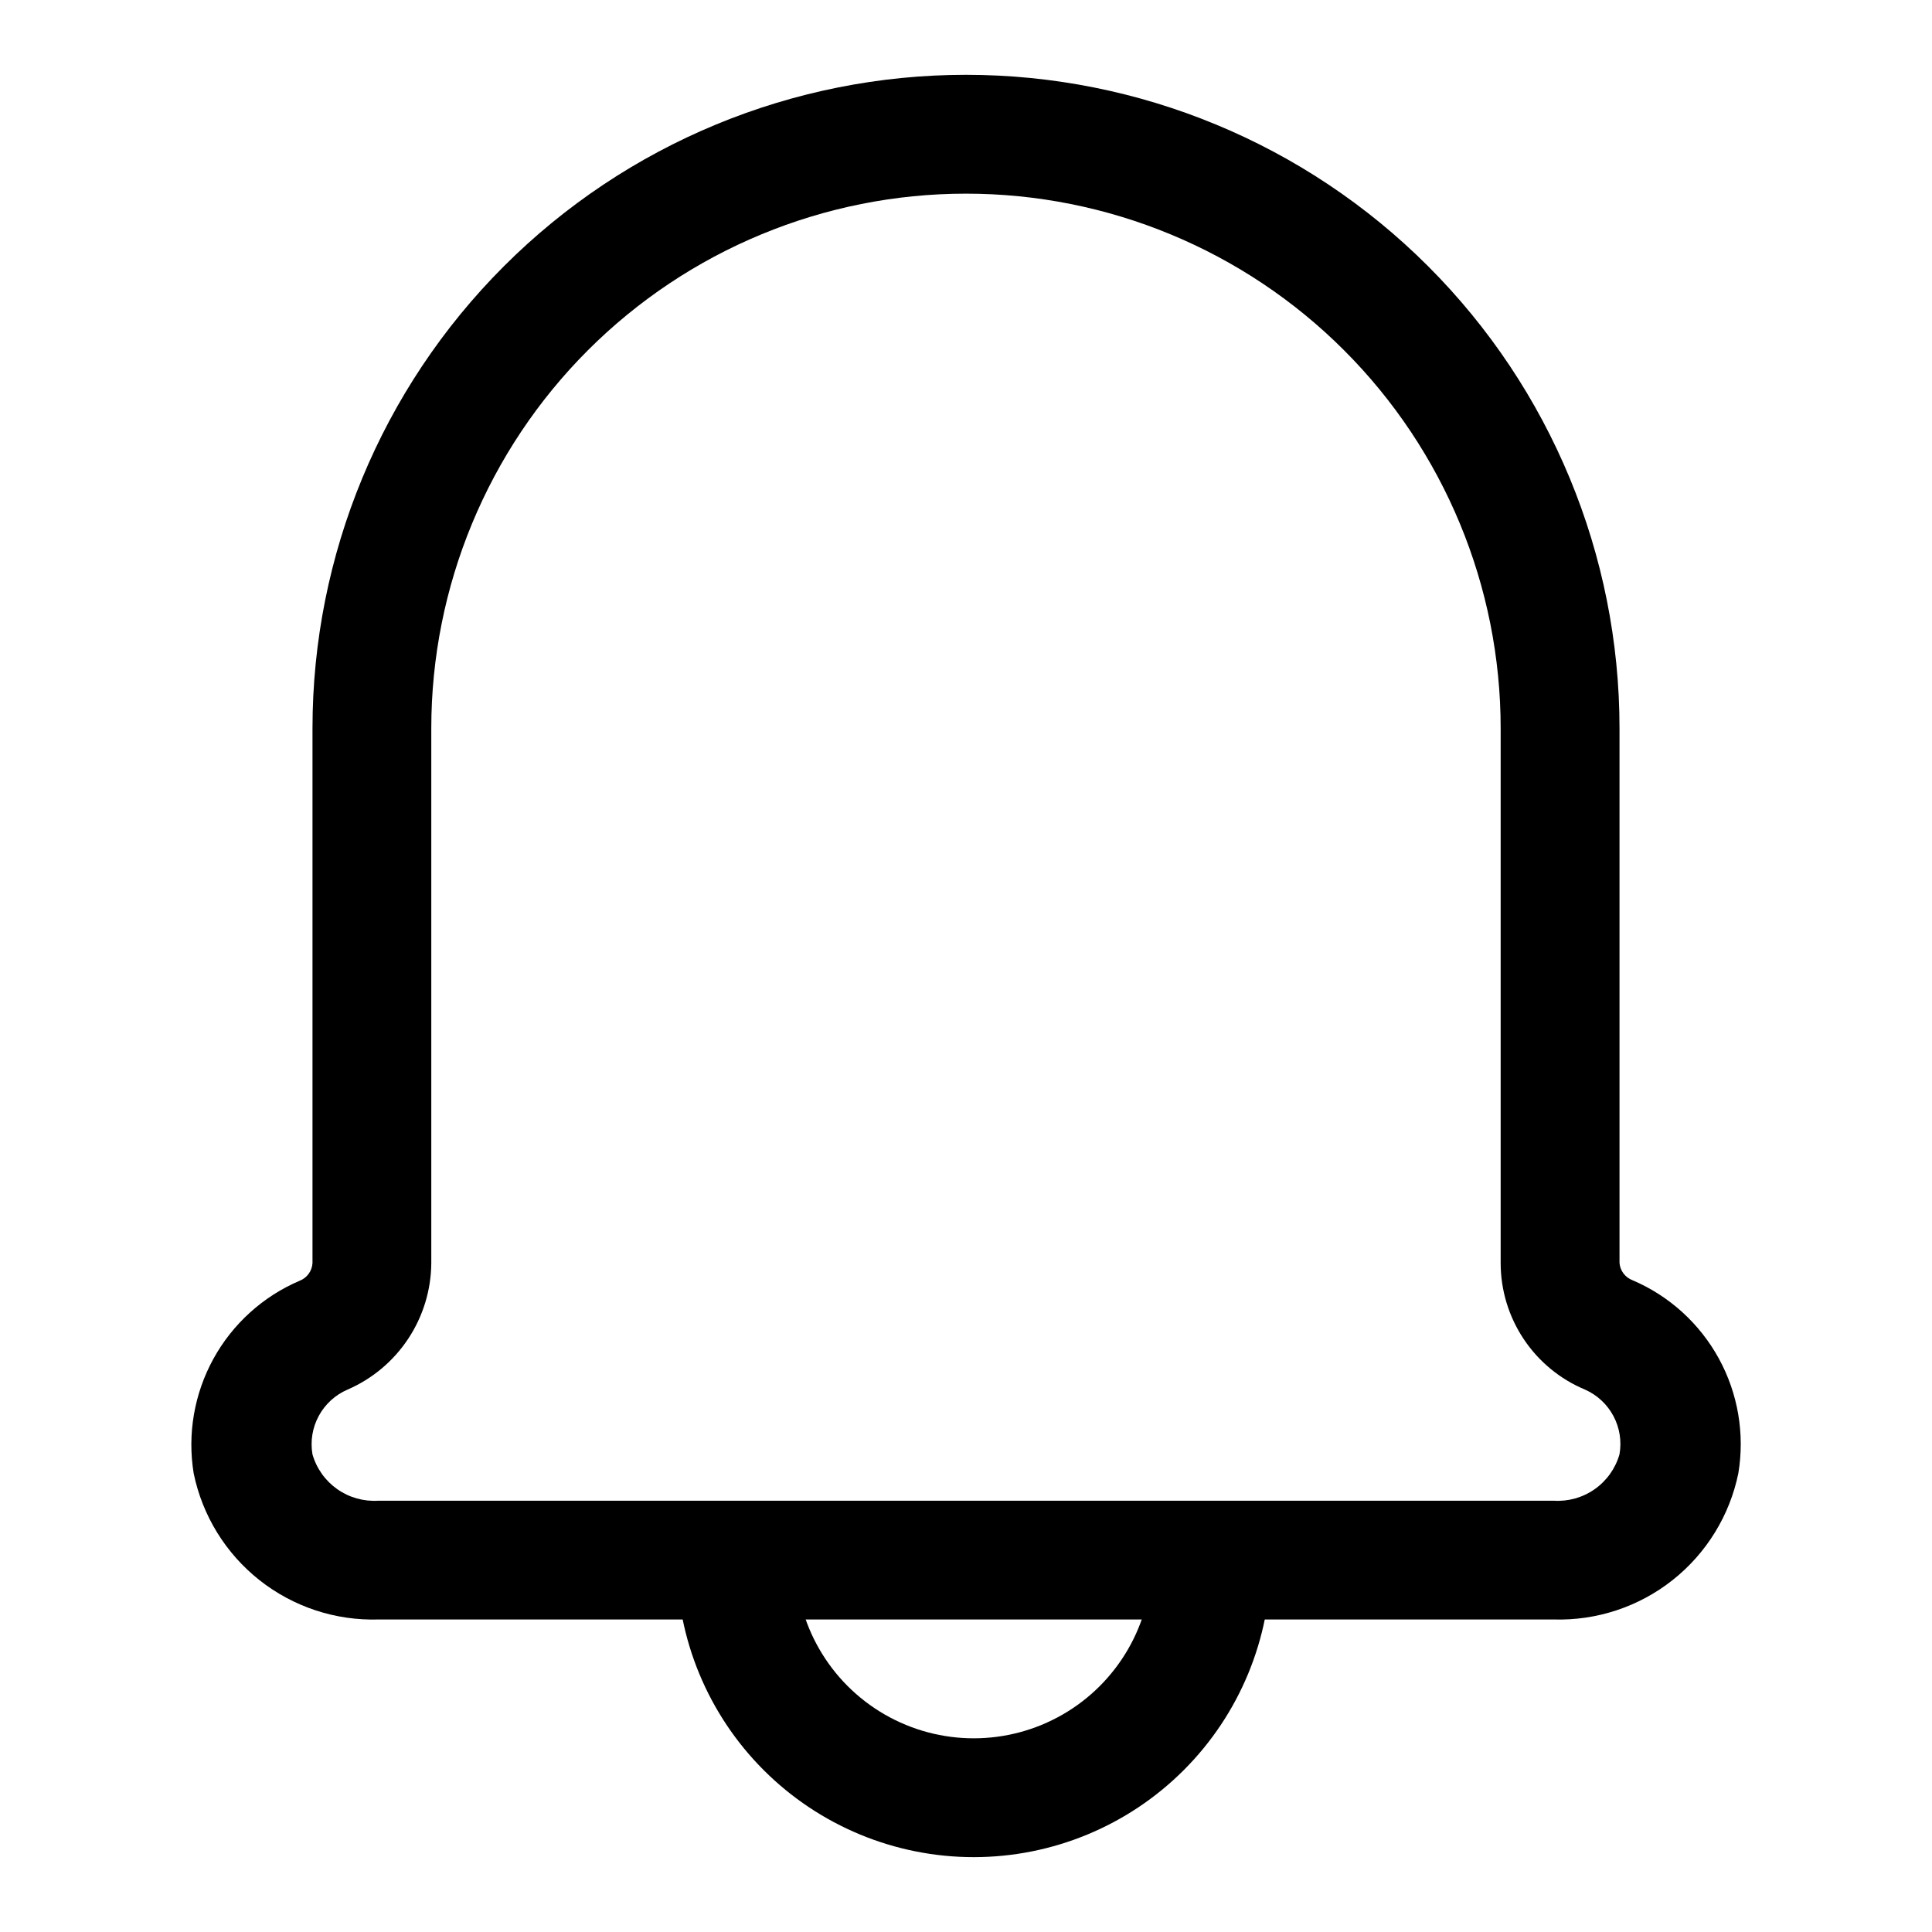
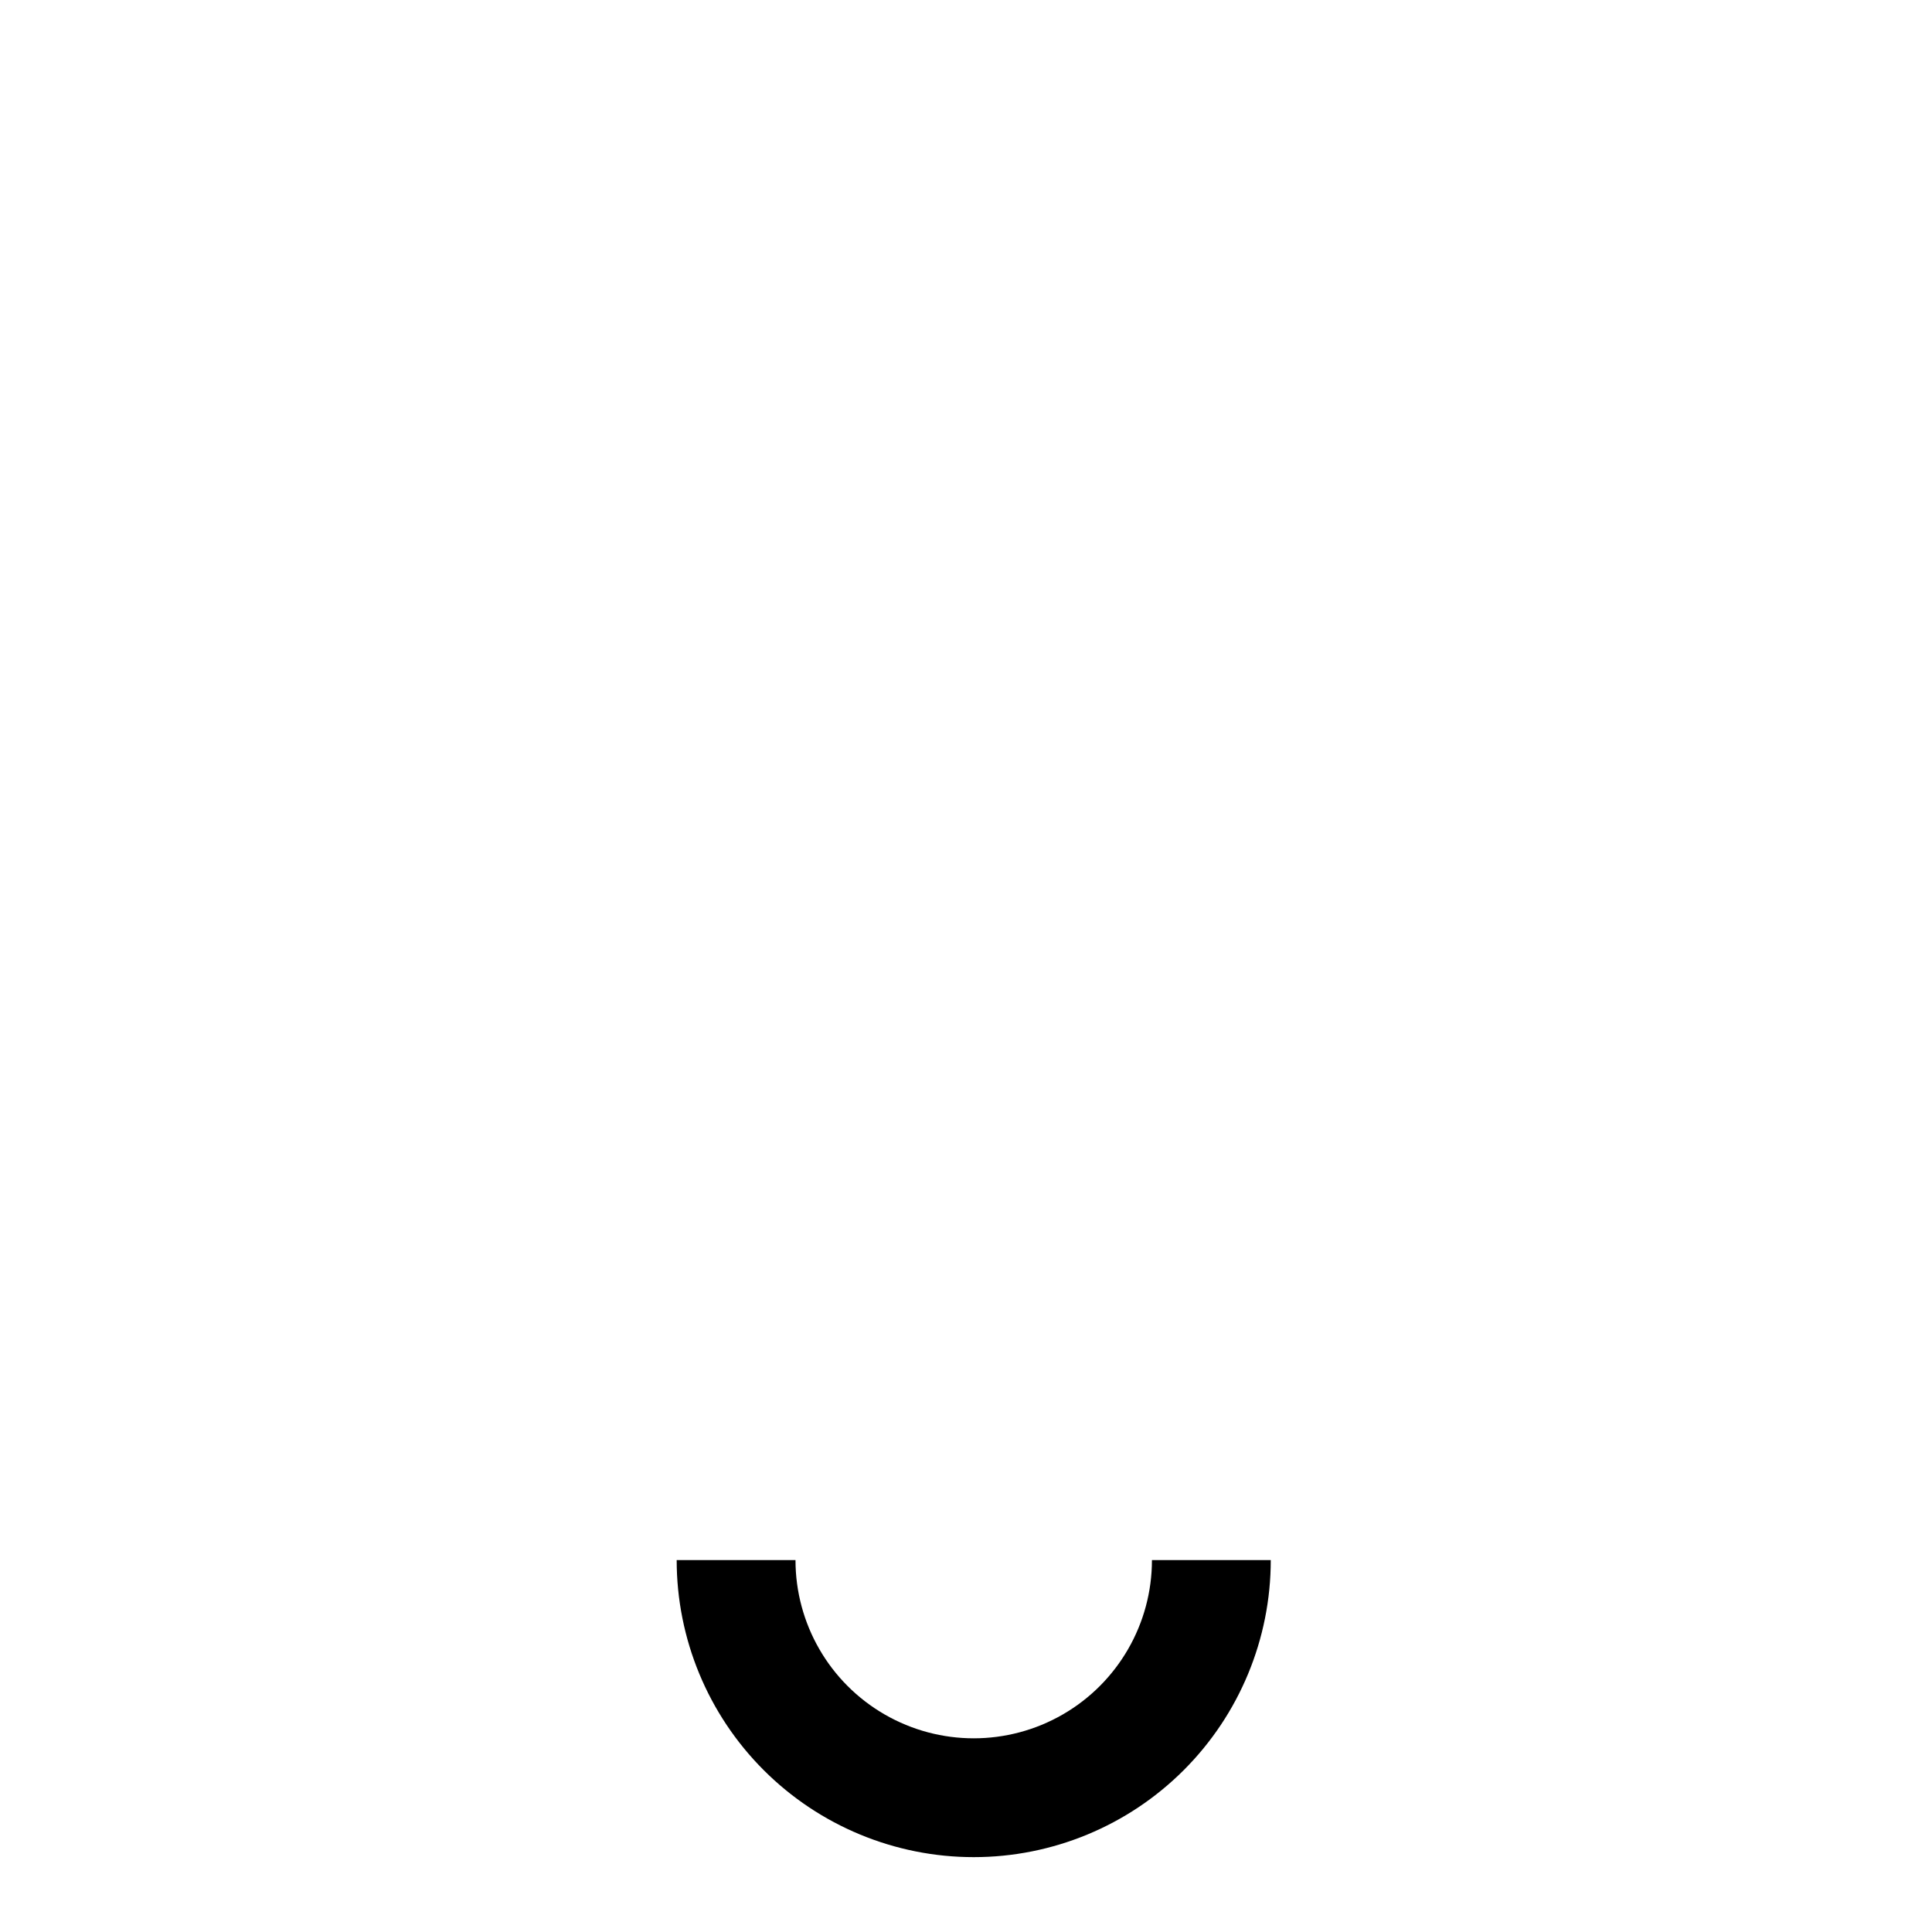
<svg xmlns="http://www.w3.org/2000/svg" fill="#000000" width="800px" height="800px" version="1.1" viewBox="144 144 512 512">
  <g>
-     <path d="m555.71 573.18h-311.42c-11.414 0.344-22.586-3.352-31.543-10.438-8.957-7.086-15.125-17.105-17.422-28.293-1.695-10.41 0.145-21.09 5.223-30.336 5.078-9.242 13.105-16.523 22.805-20.676 1.988-0.746 3.348-2.602 3.461-4.723v-141.7c0-45.934 18.246-89.984 50.727-122.46 32.477-32.48 76.527-50.727 122.46-50.727 45.93 0 89.98 18.246 122.46 50.727 32.48 32.477 50.727 76.527 50.727 122.46v141.7c0.172 2.062 1.523 3.844 3.465 4.566 9.727 4.156 17.773 11.461 22.855 20.738 5.082 9.277 6.902 19.992 5.168 30.43-2.293 11.188-8.465 21.207-17.422 28.293-8.957 7.086-20.129 10.781-31.543 10.438zm-155.71-377.86c-37.582 0-73.621 14.93-100.2 41.504-26.574 26.574-41.504 62.613-41.504 100.2v141.7c-0.051 7.141-2.176 14.109-6.117 20.062s-9.527 10.637-16.082 13.473c-3.25 1.398-5.938 3.856-7.621 6.969-1.688 3.113-2.273 6.703-1.668 10.191 1.074 3.738 3.391 6.992 6.57 9.227 3.18 2.234 7.031 3.312 10.906 3.055h311.42c3.879 0.258 7.727-0.82 10.906-3.055 3.18-2.234 5.5-5.488 6.57-9.227 0.617-3.469 0.055-7.047-1.602-10.156-1.656-3.113-4.309-5.578-7.531-7.004-6.617-2.762-12.27-7.422-16.246-13.387-3.981-5.969-6.106-12.977-6.109-20.148v-141.7c0-37.582-14.93-73.621-41.504-100.2-26.57-26.574-62.613-41.504-100.19-41.504z" />
    <path d="m402.05 636.16c-20.879 0-40.902-8.293-55.664-23.059-14.766-14.762-23.059-34.785-23.059-55.664h31.488c0 16.875 9.004 32.469 23.617 40.906 14.613 8.438 32.617 8.438 47.23 0 14.613-8.438 23.617-24.031 23.617-40.906h31.488c0 20.879-8.293 40.902-23.059 55.664-14.762 14.766-34.785 23.059-55.66 23.059z" />
  </g>
</svg>